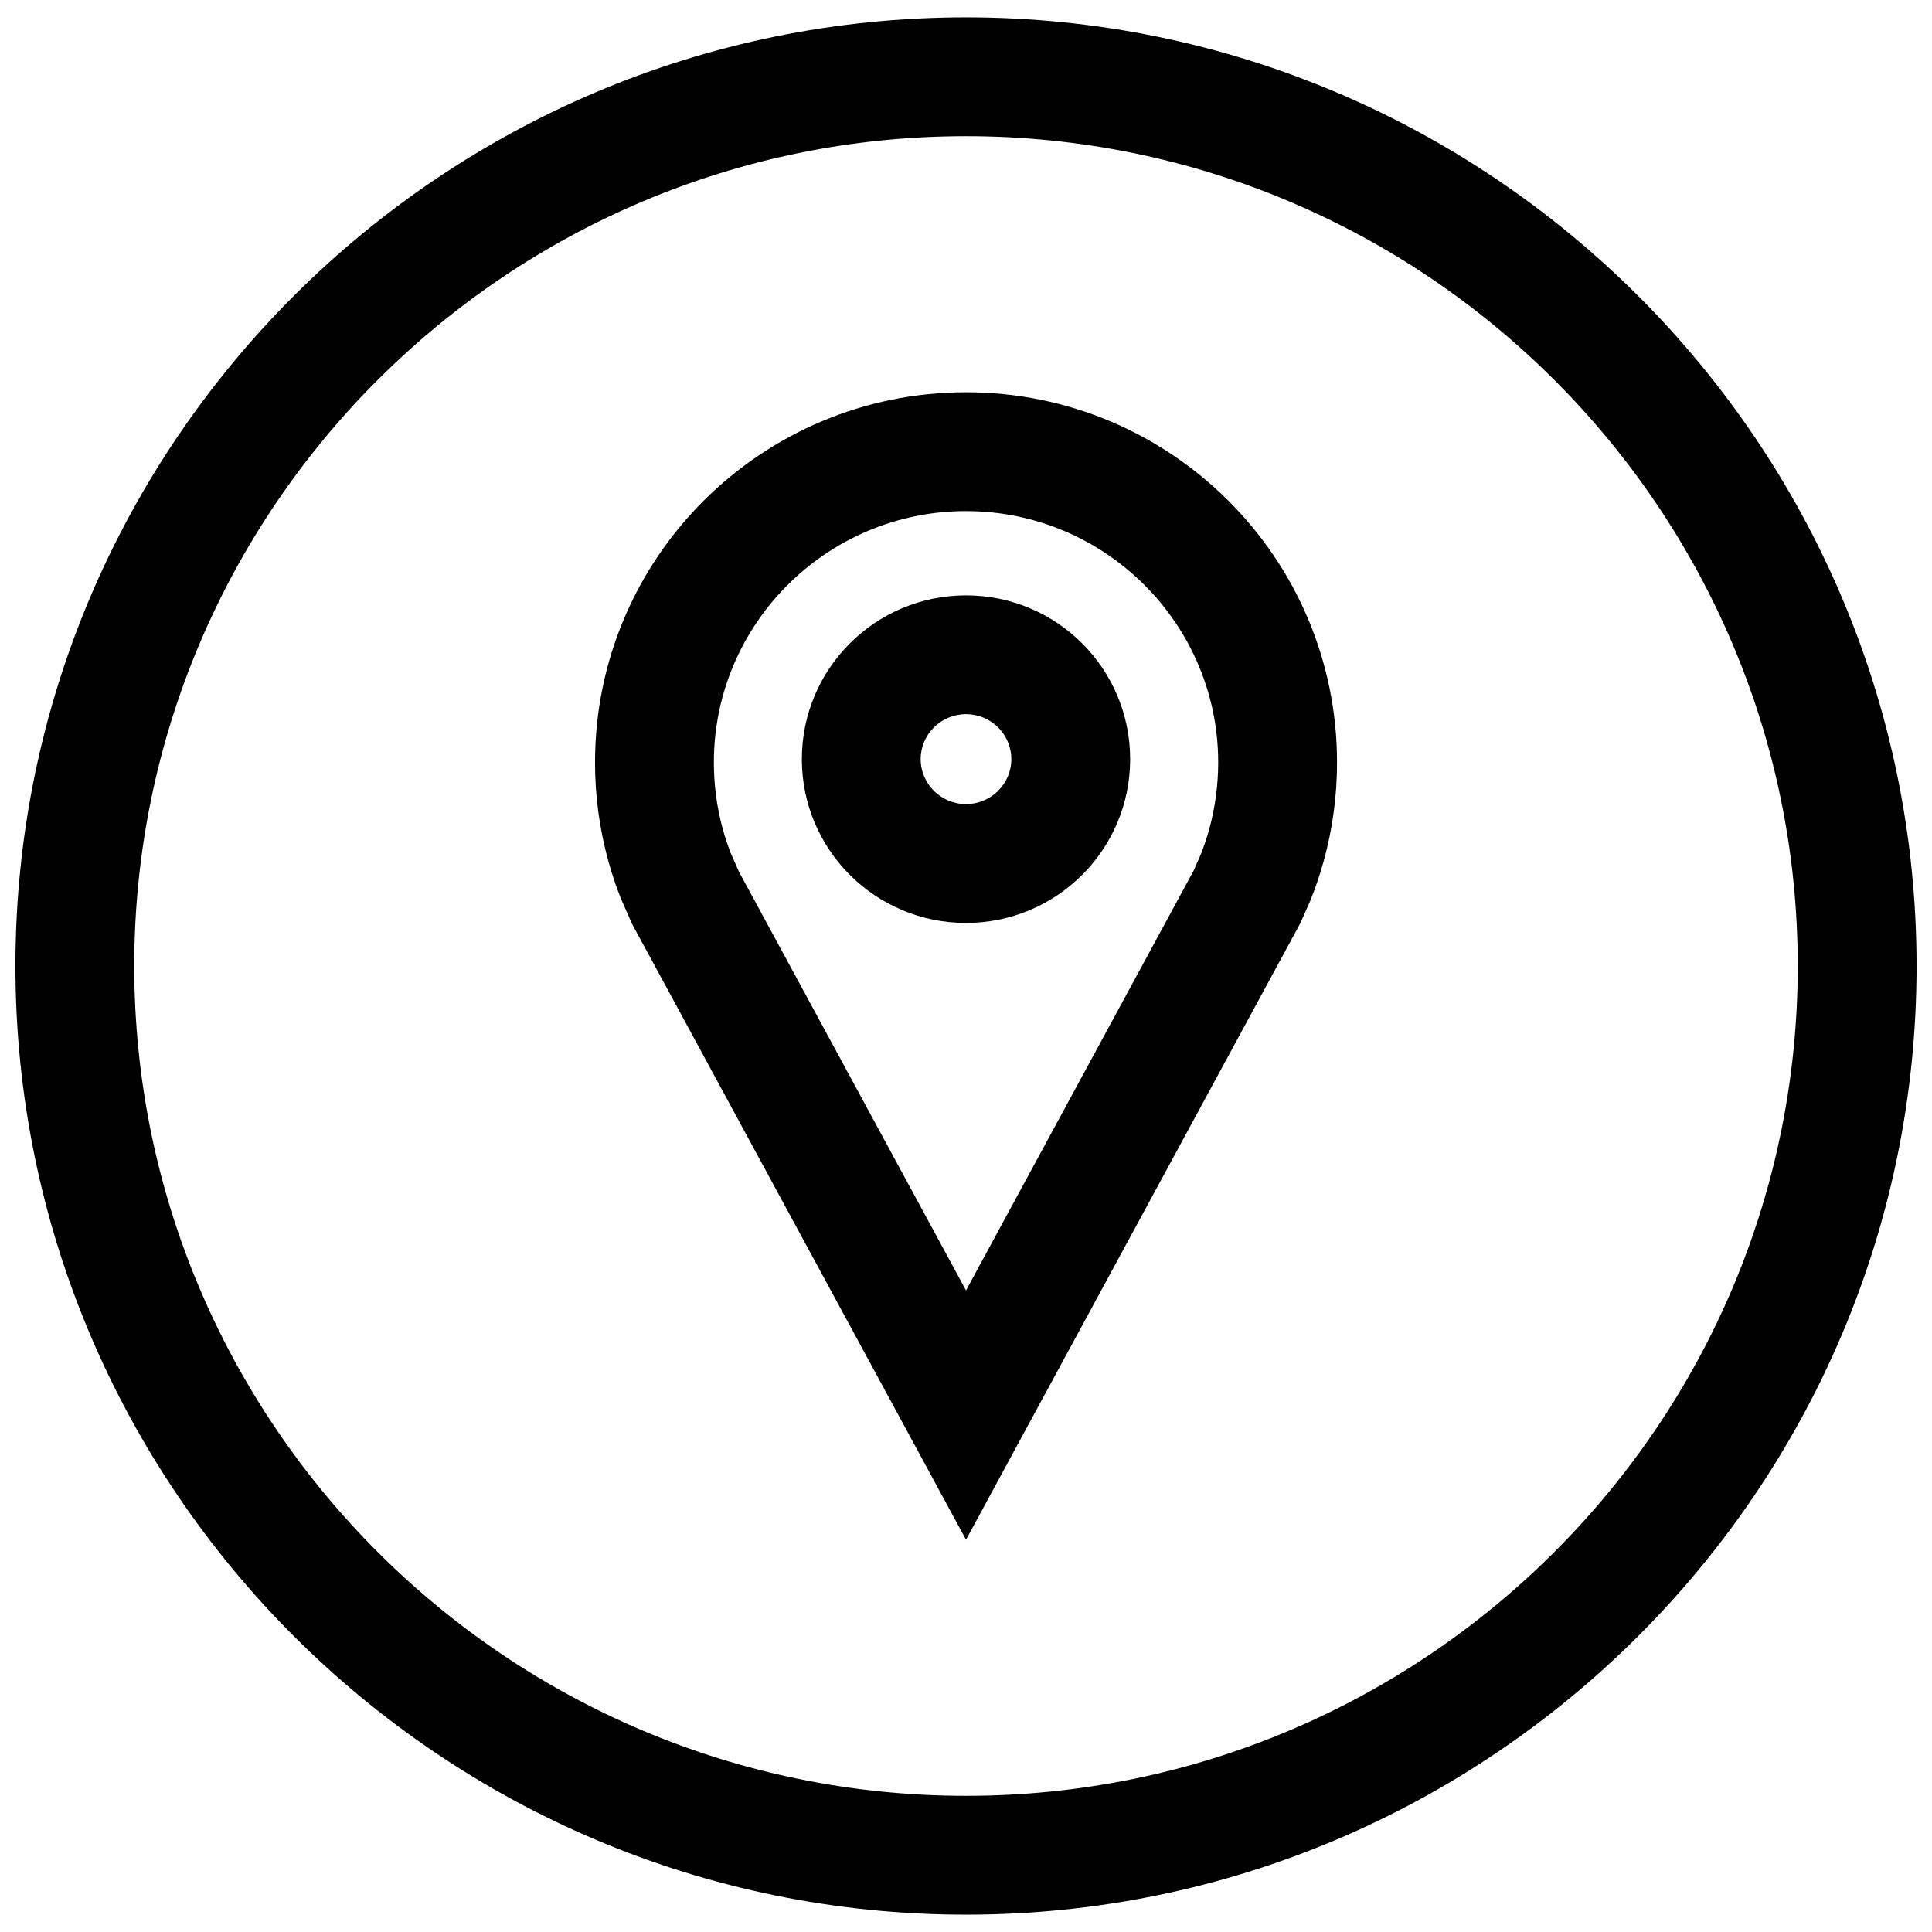
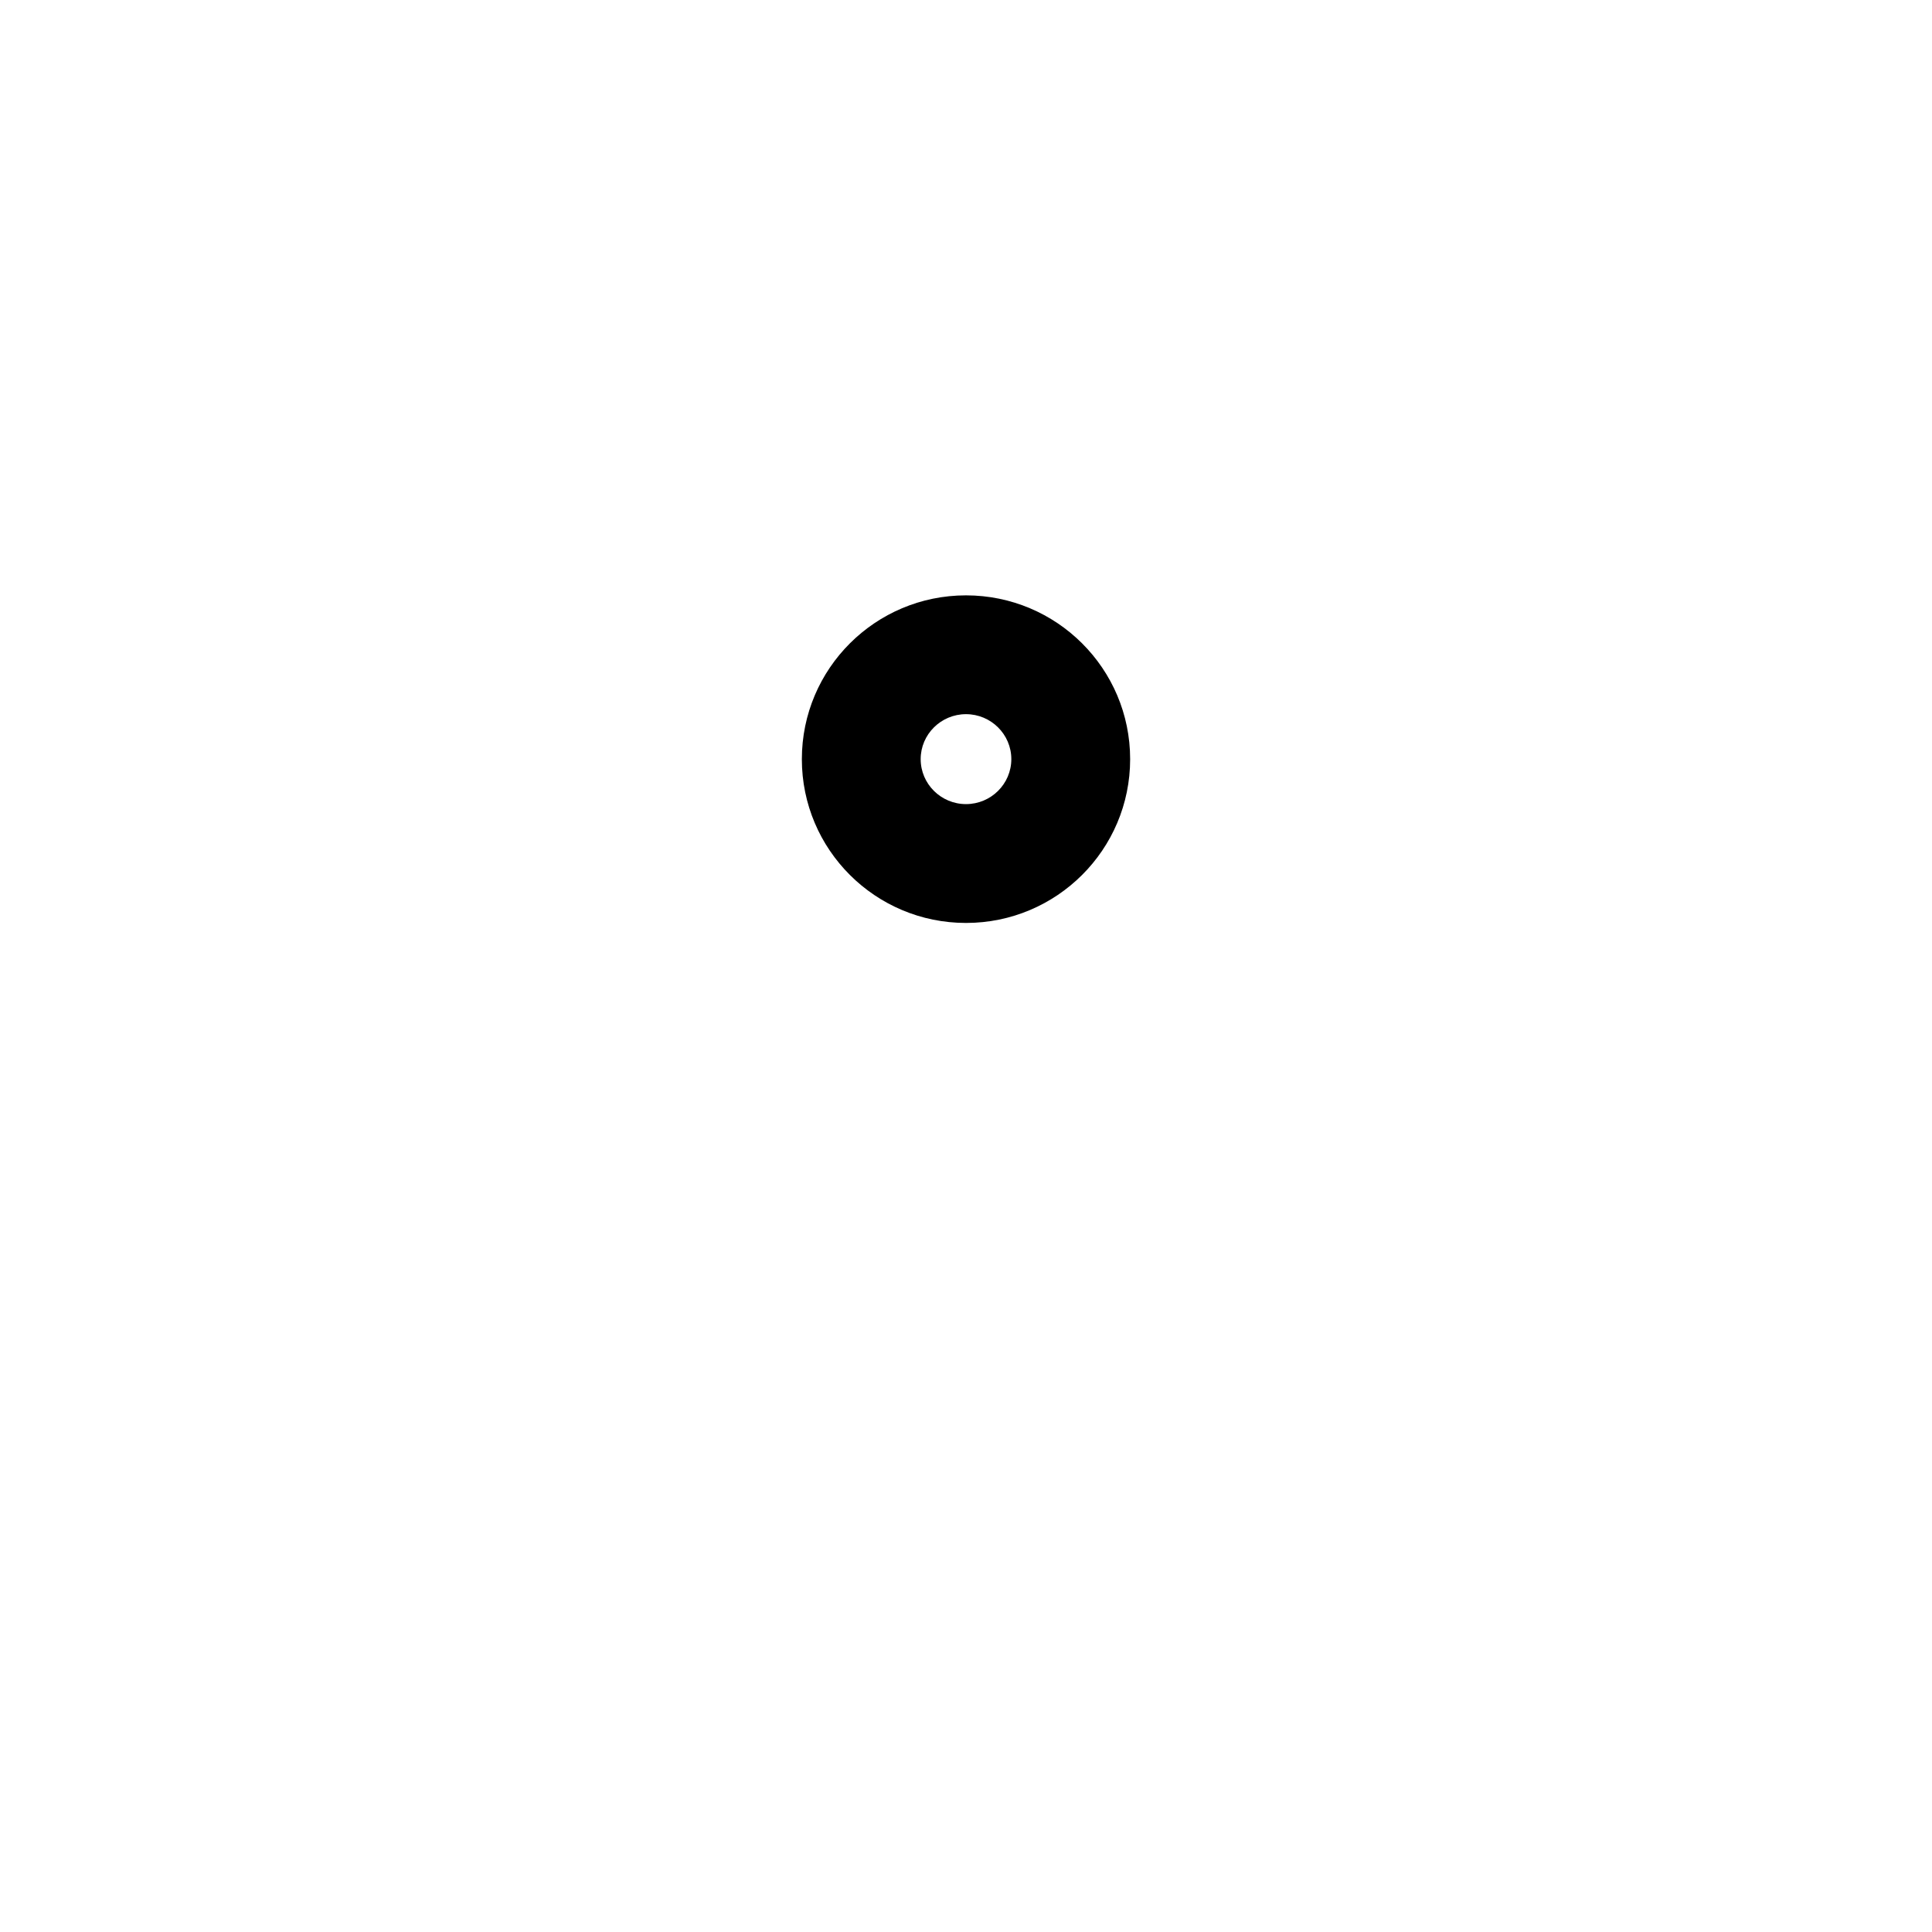
<svg xmlns="http://www.w3.org/2000/svg" width="800px" height="800px" version="1.1" viewBox="144 144 512 512">
  <defs>
    <clipPath id="a">
-       <path d="m148.09 148.09h503.81v503.81h-503.81z" />
-     </clipPath>
+       </clipPath>
  </defs>
-   <path d="m308.53 382.1 2.977 6.754 88.496 163.19 88.609-163.41 2.691-6.094c1.34-3.32 2.488-6.754 3.465-10.25 2.312-8.344 3.559-17.145 3.559-26.23 0-54.176-44.02-98.102-98.32-98.102-54.301 0-98.32 43.926-98.32 98.102 0 9.086 1.242 17.887 3.559 26.23 0.922 3.352 2.023 6.629 3.285 9.809zm91.473-102.65c36.855 0 66.832 29.883 66.832 66.613 0 6.047-0.82 12.043-2.41 17.805-0.613 2.188-1.34 4.359-2.172 6.488l-1.938 4.394-60.312 111.23-60.191-111-2.188-4.977c-0.77-1.984-1.449-4.031-2.031-6.125-1.605-5.777-2.41-11.762-2.41-17.805-0.016-36.73 29.961-66.629 66.82-66.629z" />
  <path d="m400 388.59c24.027 0 43.5-19.43 43.5-43.406 0-23.977-19.477-43.406-43.5-43.406-24.027 0-43.5 19.43-43.5 43.406-0.004 23.977 19.473 43.406 43.5 43.406zm0-55.328c6.629 0 12.012 5.352 12.012 11.918 0 6.566-5.383 11.918-12.012 11.918s-12.012-5.352-12.012-11.918c-0.004-6.562 5.383-11.918 12.012-11.918z" />
  <g clip-path="url(#a)">
-     <path d="m400 651.4c138.89 0 251.91-112.77 251.91-251.4-0.004-138.62-113.02-251.4-251.91-251.4-138.89 0-251.91 112.77-251.91 251.4 0 138.62 113.01 251.4 251.91 251.4zm0-471.31c121.54 0 220.42 98.652 220.42 219.91s-98.871 219.91-220.42 219.91c-121.55-0.004-220.42-98.656-220.42-219.91 0-121.26 98.871-219.91 220.42-219.91z" />
-   </g>
+     </g>
</svg>